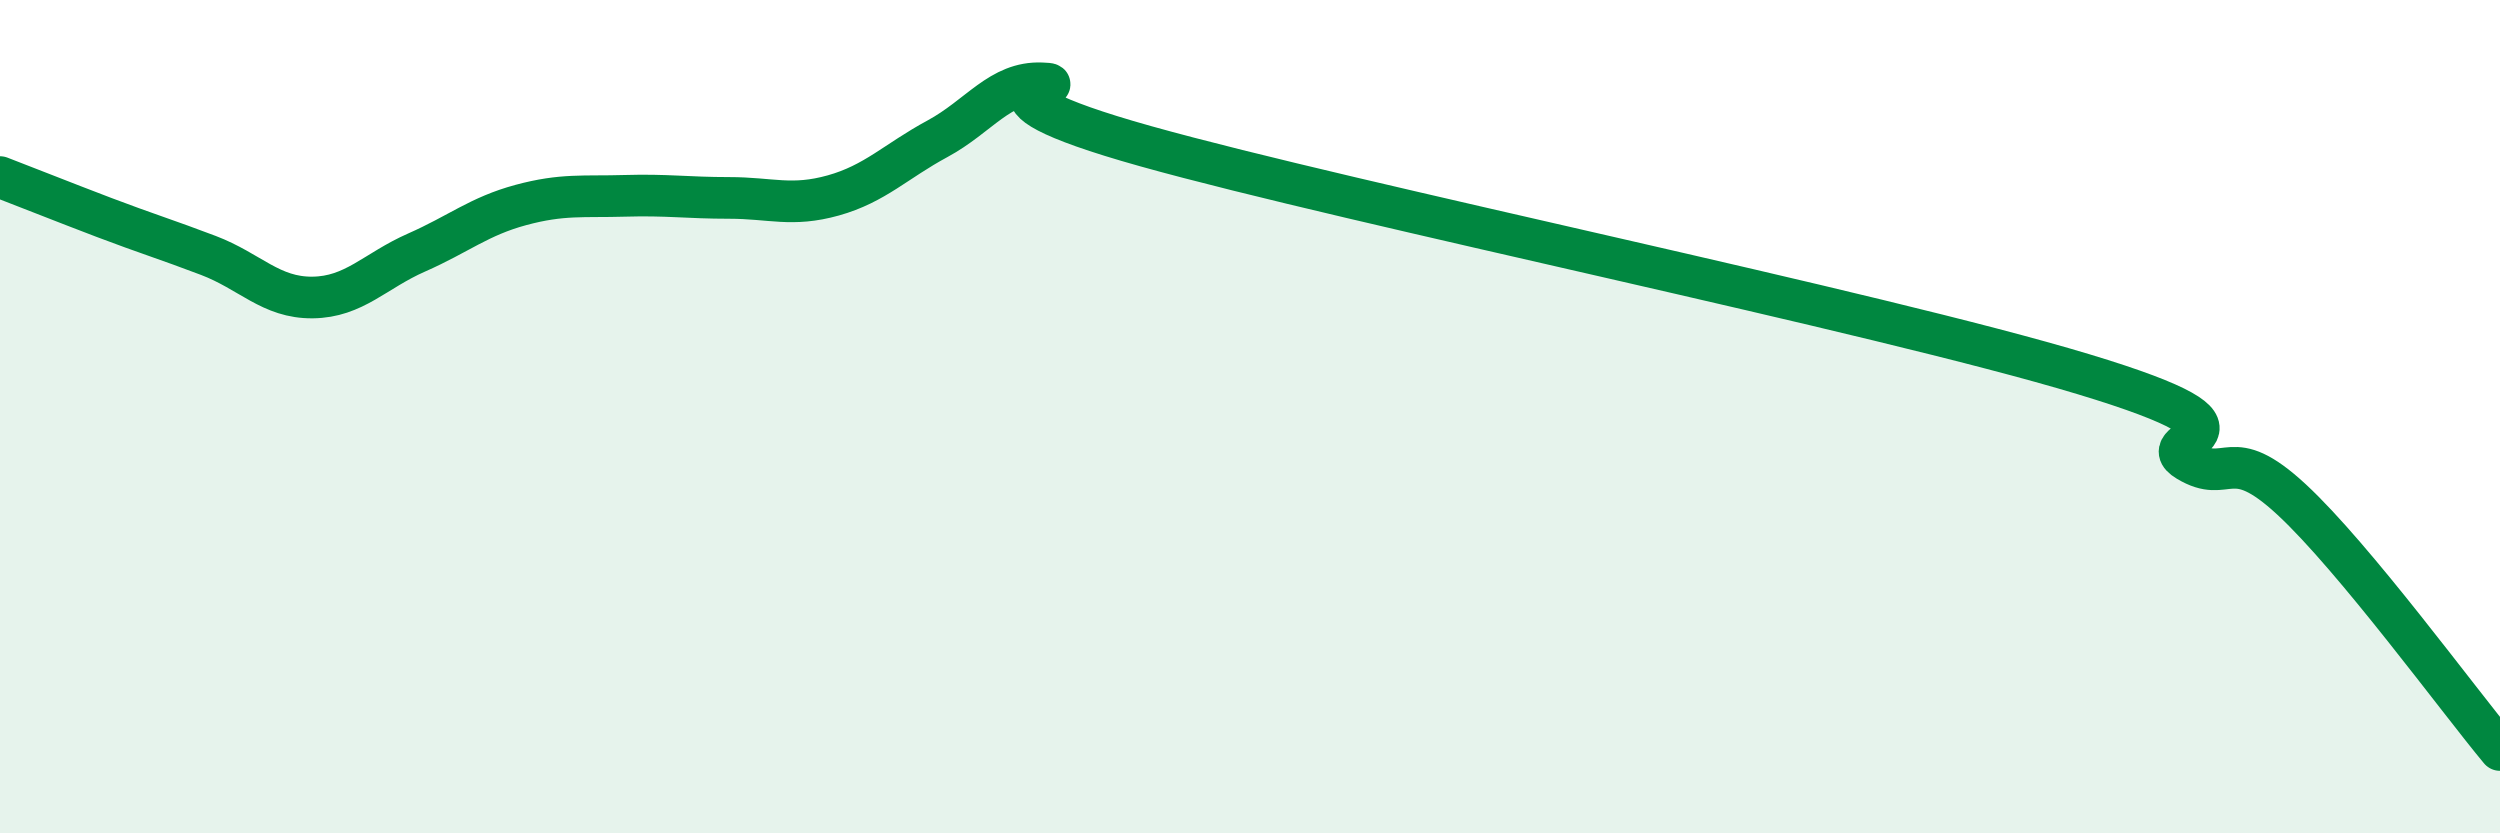
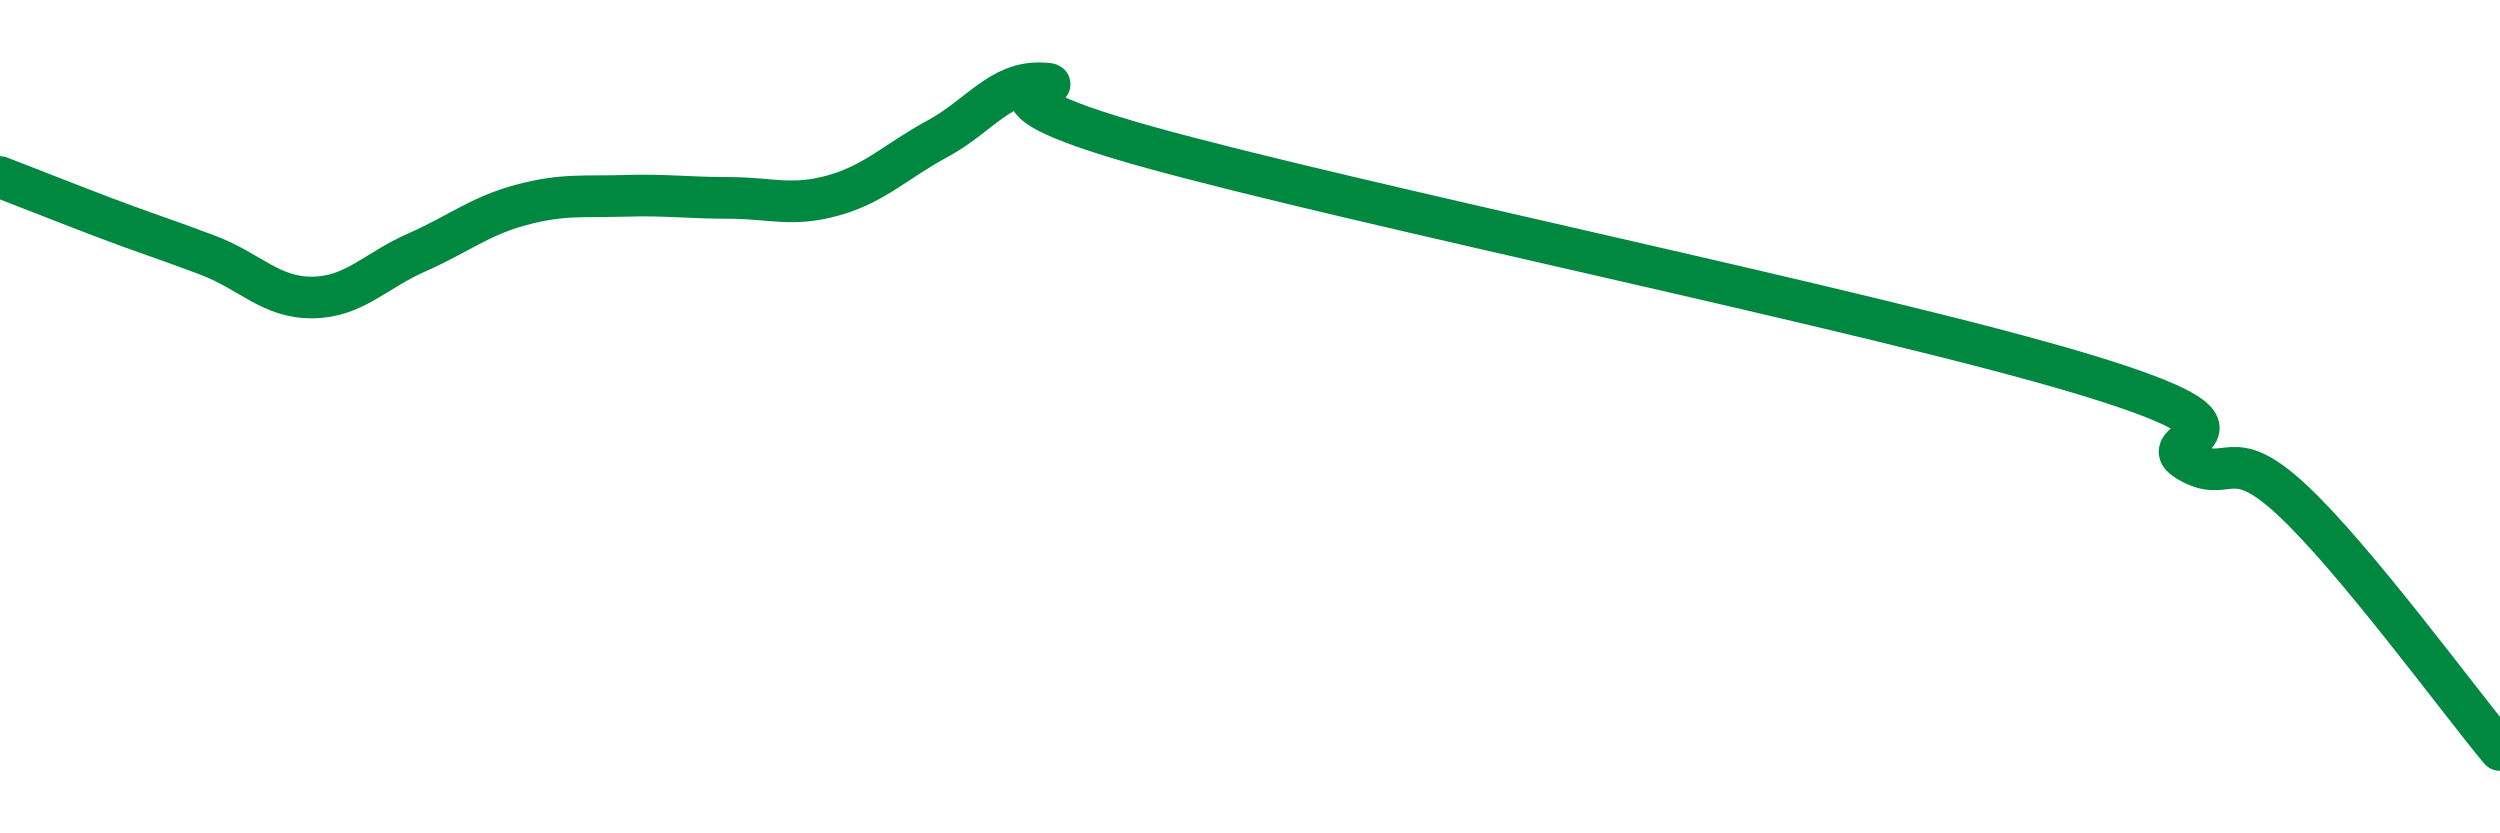
<svg xmlns="http://www.w3.org/2000/svg" width="60" height="20" viewBox="0 0 60 20">
-   <path d="M 0,4.25 C 0.5,4.44 1.5,4.84 2.5,5.22 C 3.5,5.6 4,5.75 5,6.13 C 6,6.51 6.5,7.15 7.5,7.14 C 8.5,7.13 9,6.5 10,6.06 C 11,5.62 11.5,5.19 12.5,4.92 C 13.5,4.65 14,4.73 15,4.7 C 16,4.67 16.5,4.75 17.5,4.75 C 18.5,4.75 19,4.97 20,4.69 C 21,4.41 21.5,3.87 22.5,3.33 C 23.5,2.79 24,1.96 25,2 C 26,2.04 22.5,2.11 27.5,3.51 C 32.5,4.91 45,7.47 50,8.98 C 55,10.49 51.5,10.46 52.5,11.06 C 53.5,11.66 53.5,10.6 55,11.99 C 56.5,13.38 59,16.8 60,18L60 20L0 20Z" fill="#008740" opacity="0.1" stroke-linecap="round" stroke-linejoin="round" />
  <path d="M 0,4.25 C 0.5,4.44 1.5,4.84 2.5,5.22 C 3.5,5.6 4,5.75 5,6.13 C 6,6.51 6.5,7.15 7.5,7.14 C 8.5,7.13 9,6.5 10,6.06 C 11,5.62 11.5,5.19 12.5,4.92 C 13.5,4.65 14,4.73 15,4.7 C 16,4.67 16.5,4.75 17.5,4.75 C 18.5,4.75 19,4.97 20,4.69 C 21,4.41 21.5,3.87 22.5,3.33 C 23.5,2.79 24,1.96 25,2 C 26,2.04 22.5,2.11 27.5,3.51 C 32.5,4.91 45,7.47 50,8.98 C 55,10.49 51.5,10.46 52.5,11.06 C 53.5,11.66 53.5,10.6 55,11.99 C 56.5,13.38 59,16.8 60,18" stroke="#008740" stroke-width="1" fill="none" stroke-linecap="round" stroke-linejoin="round" />
</svg>